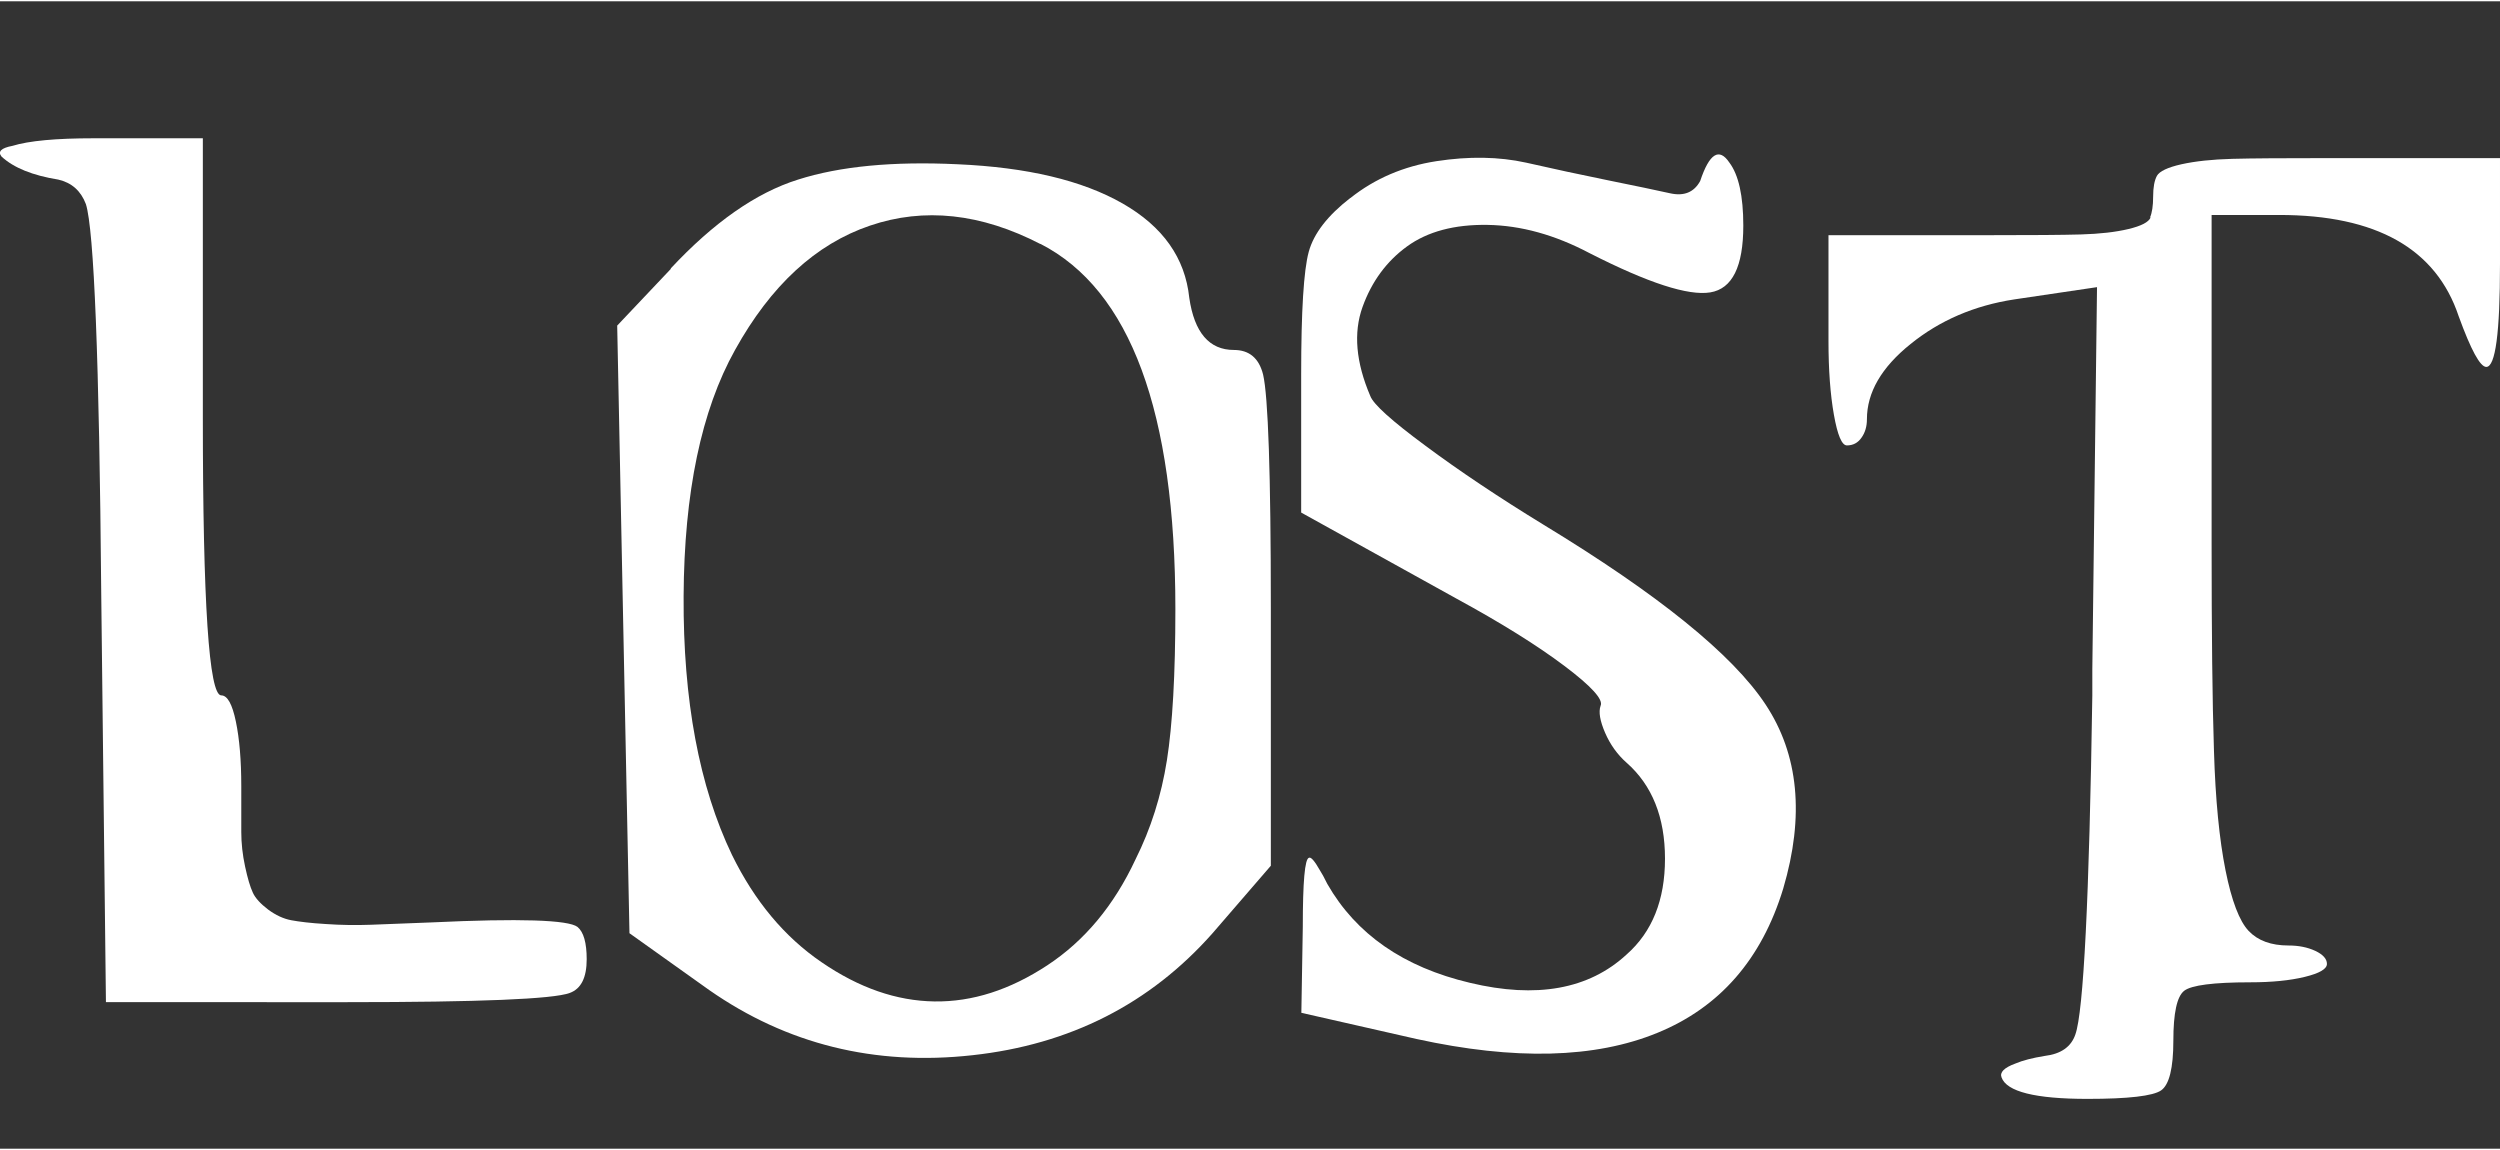
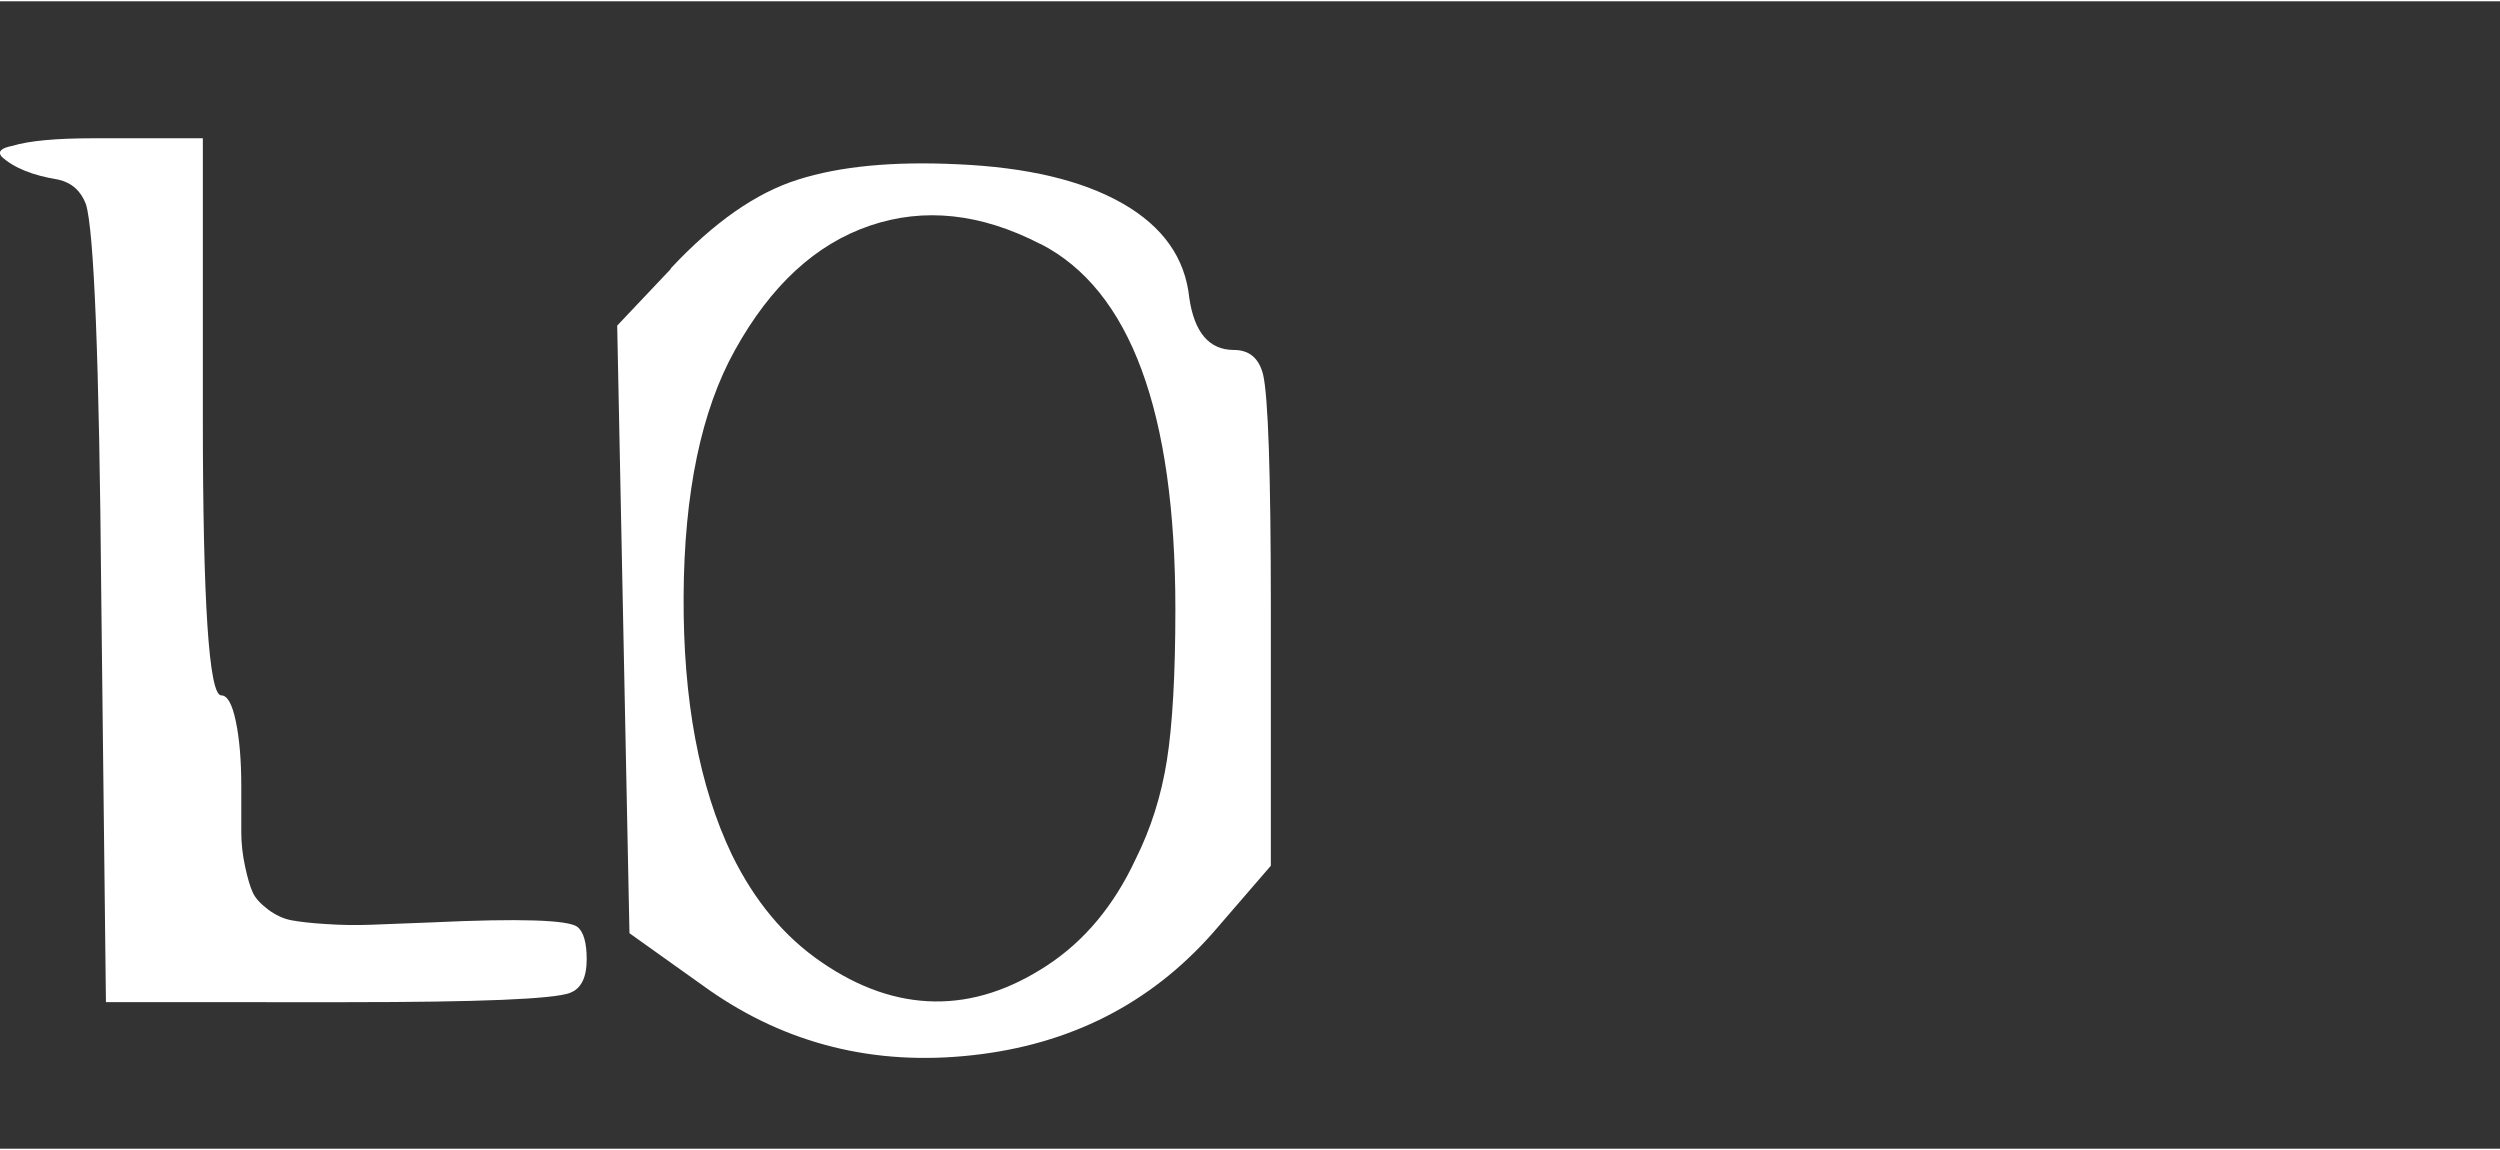
<svg xmlns="http://www.w3.org/2000/svg" id="Ebene_1" data-name="Ebene 1" viewBox="0 0 138.53 63.58" width="150" height="69">
  <rect x="0" y="0" width="138.53" height="63.58" fill="#333333" stroke="none" />
  <defs>
    <style>
      .cls-1 {
        isolation: isolate;
      }

      .cls-2 {
        fill: #fff;
        stroke-width: 0px;
      }
    </style>
  </defs>
  <g class="cls-1">
    <path class="cls-2" d="m.09,8.61c-.23-.28-.03-.48.6-.6.91-.28,2.41-.42,4.51-.42h6.04v15.48c0,10.26.34,15.39,1.02,15.39.34,0,.61.48.81,1.45.2.96.3,2.16.3,3.57v2.55c0,.62.07,1.26.21,1.91.14.65.28,1.13.43,1.45.14.31.43.62.85.94.42.31.85.51,1.28.59s1.06.16,1.91.21c.85.06,1.69.07,2.51.04.82-.03,1.94-.07,3.36-.13,4.88-.23,7.57-.14,8.08.25.34.28.51.88.51,1.79,0,1.02-.31,1.64-.94,1.87-.91.34-5.02.51-12.33.51H5.87l-.26-22.62c-.11-12.98-.4-20.18-.85-21.6-.28-.74-.79-1.19-1.53-1.36-1.42-.23-2.47-.65-3.15-1.28Z" />
    <path class="cls-2" d="m37.16,14.81c2.38-2.55,4.73-4.2,7.06-4.93,2.32-.74,5.27-1.02,8.84-.85,3.85.17,6.9.89,9.14,2.17,2.24,1.28,3.47,3.02,3.7,5.23.28,1.93,1.11,2.89,2.47,2.89.85,0,1.39.45,1.62,1.36.28,1.19.43,5.5.43,12.93v14.29l-3.23,3.74c-3.46,3.91-7.9,6.17-13.31,6.76-5.41.6-10.28-.61-14.58-3.61l-4.42-3.15-.68-33.67,2.98-3.15Zm20.49-1.36c-3.29-1.7-6.44-2.04-9.44-1.02-3.01,1.02-5.5,3.32-7.48,6.89-1.87,3.35-2.82,7.9-2.85,13.65-.03,5.75.86,10.53,2.68,14.33,1.25,2.55,2.9,4.54,4.97,5.95,2.07,1.42,4.15,2.14,6.25,2.17,2.1.03,4.18-.64,6.25-2,2.07-1.36,3.7-3.32,4.89-5.87.85-1.7,1.43-3.53,1.74-5.49.31-1.96.47-4.75.47-8.38,0-10.94-2.5-17.69-7.48-20.24Z" />
-     <path class="cls-2" d="m74.83,10.9c1.36-1.08,2.95-1.76,4.76-2.04,1.81-.28,3.47-.25,4.97.08,1.5.34,3.02.67,4.55.98,1.53.31,2.68.55,3.44.72.77.17,1.32-.06,1.66-.68.51-1.53,1.05-1.87,1.62-1.02.51.68.77,1.84.77,3.49,0,2.27-.61,3.5-1.83,3.7-1.22.2-3.44-.52-6.68-2.17-1.93-1.02-3.81-1.54-5.66-1.57-1.84-.03-3.33.37-4.46,1.19-1.13.82-1.96,1.94-2.47,3.36s-.37,3.06.43,4.93c.17.46,1.19,1.38,3.06,2.76,1.87,1.39,4.05,2.85,6.55,4.38,6.35,3.86,10.45,7.17,12.29,9.95,1.84,2.78,2.17,6.18.98,10.21-1.19,3.91-3.52,6.58-6.97,7.99-3.46,1.42-7.91,1.53-13.35.34l-6.38-1.45.08-4.76c0-2.49.11-3.77.34-3.83.11-.06.31.17.6.68.11.17.25.42.42.77,1.59,2.78,4.22,4.61,7.91,5.48,3.68.88,6.58.36,8.67-1.57,1.42-1.25,2.13-3.02,2.13-5.31s-.71-4.07-2.13-5.32c-.51-.45-.91-1.01-1.19-1.66-.28-.65-.37-1.15-.25-1.49.17-.34-.5-1.08-2-2.21-1.5-1.13-3.5-2.38-6-3.74l-8.59-4.76v-7.65c0-3.51.14-5.78.42-6.8.28-1.02,1.05-2.01,2.3-2.98Z" />
-     <path class="cls-2" d="m119.14,11.97c.11-.25.17-.64.17-1.15s.07-.89.21-1.15c.14-.25.6-.47,1.36-.64.77-.17,1.7-.27,2.81-.3,1.11-.03,2.85-.04,5.23-.04h9.61v5.87c0,3.8-.25,5.7-.76,5.7-.34,0-.85-.94-1.53-2.81-1.25-3.74-4.56-5.61-9.95-5.61h-3.74v18.2c0,4.93.04,8.76.13,11.48.08,2.72.3,4.93.64,6.63.34,1.7.77,2.82,1.28,3.36.51.54,1.25.81,2.21.81.57,0,1.06.1,1.49.3.42.2.64.44.64.72s-.41.52-1.23.72c-.82.2-1.83.3-3.02.3-2.04,0-3.26.16-3.66.47-.4.31-.6,1.23-.6,2.76s-.23,2.45-.68,2.76c-.45.31-1.81.47-4.08.47-2.89,0-4.48-.4-4.76-1.19-.11-.28.14-.54.77-.77.4-.17.94-.31,1.62-.42.91-.11,1.47-.51,1.7-1.19.45-1.25.77-7.51.94-18.79v-1.45l.26-21.17-4.59.68c-2.21.34-4.12,1.16-5.74,2.47-1.62,1.3-2.42,2.69-2.42,4.17,0,.4-.1.74-.3,1.02-.2.29-.47.43-.81.43-.28,0-.52-.57-.72-1.7-.2-1.13-.3-2.49-.3-4.08v-5.87h9.01c2.27,0,3.92-.01,4.97-.04,1.05-.03,1.93-.13,2.64-.3.71-.17,1.12-.38,1.23-.64Z" />
  </g>
</svg>